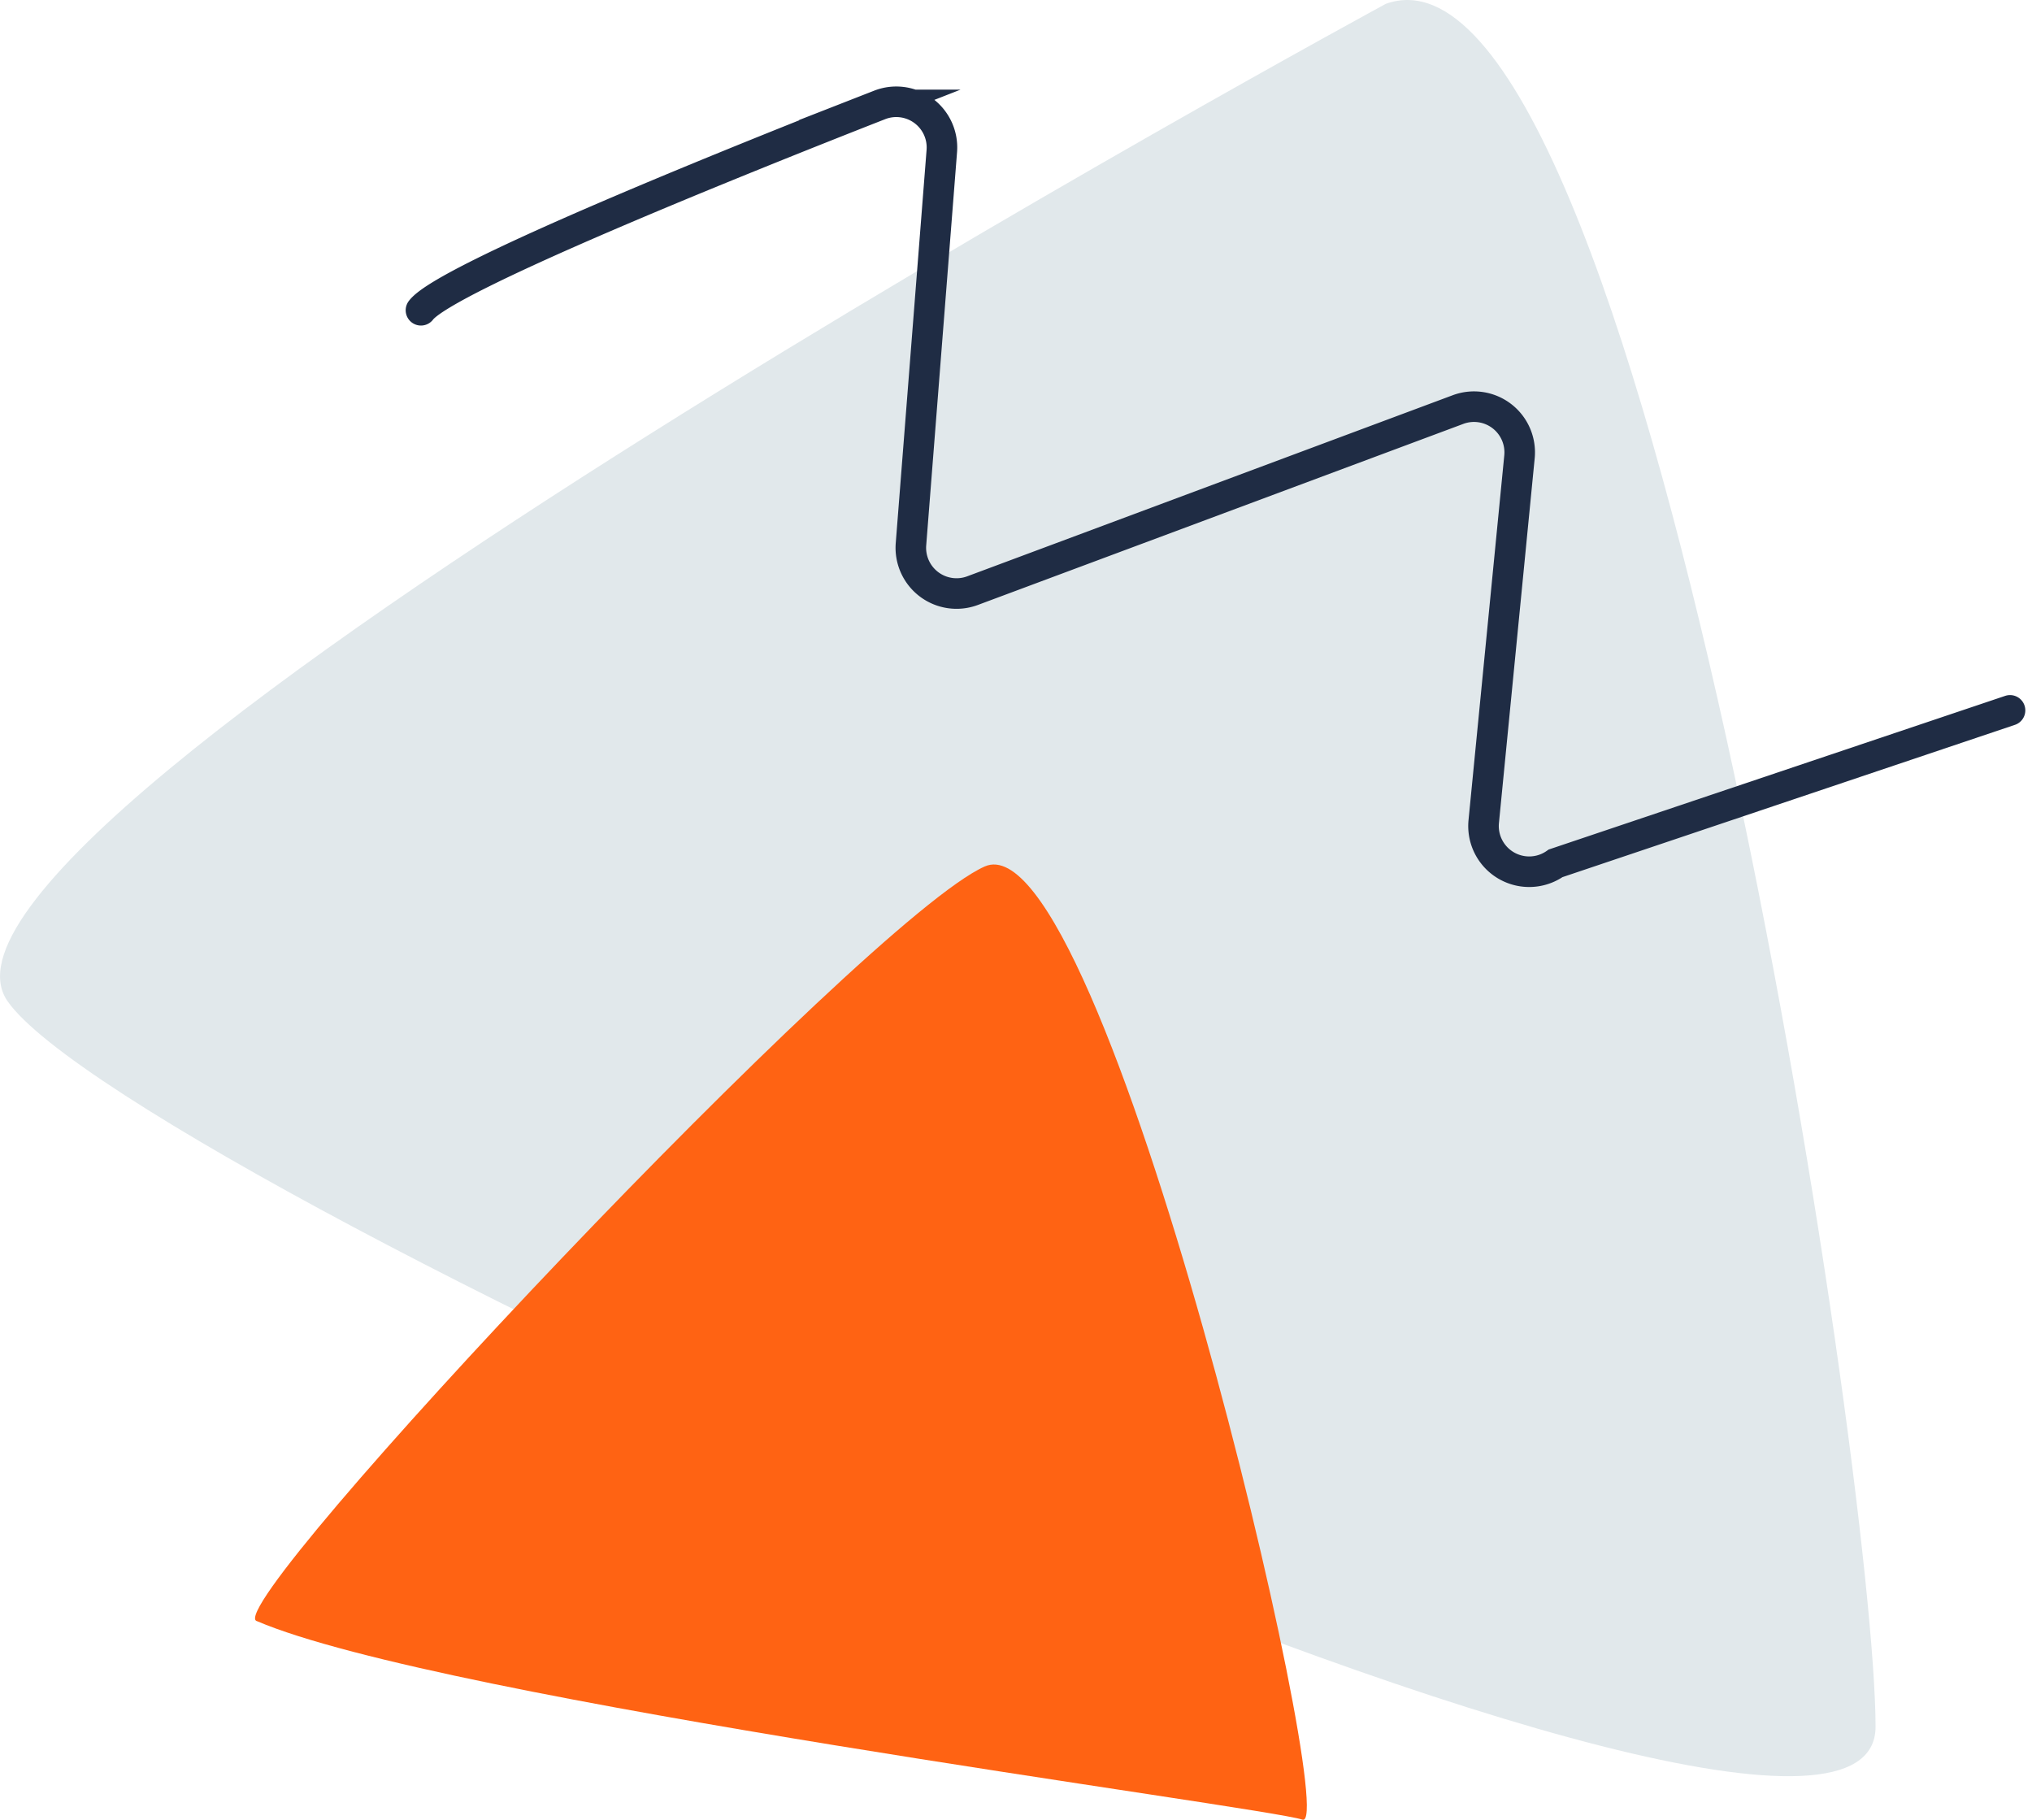
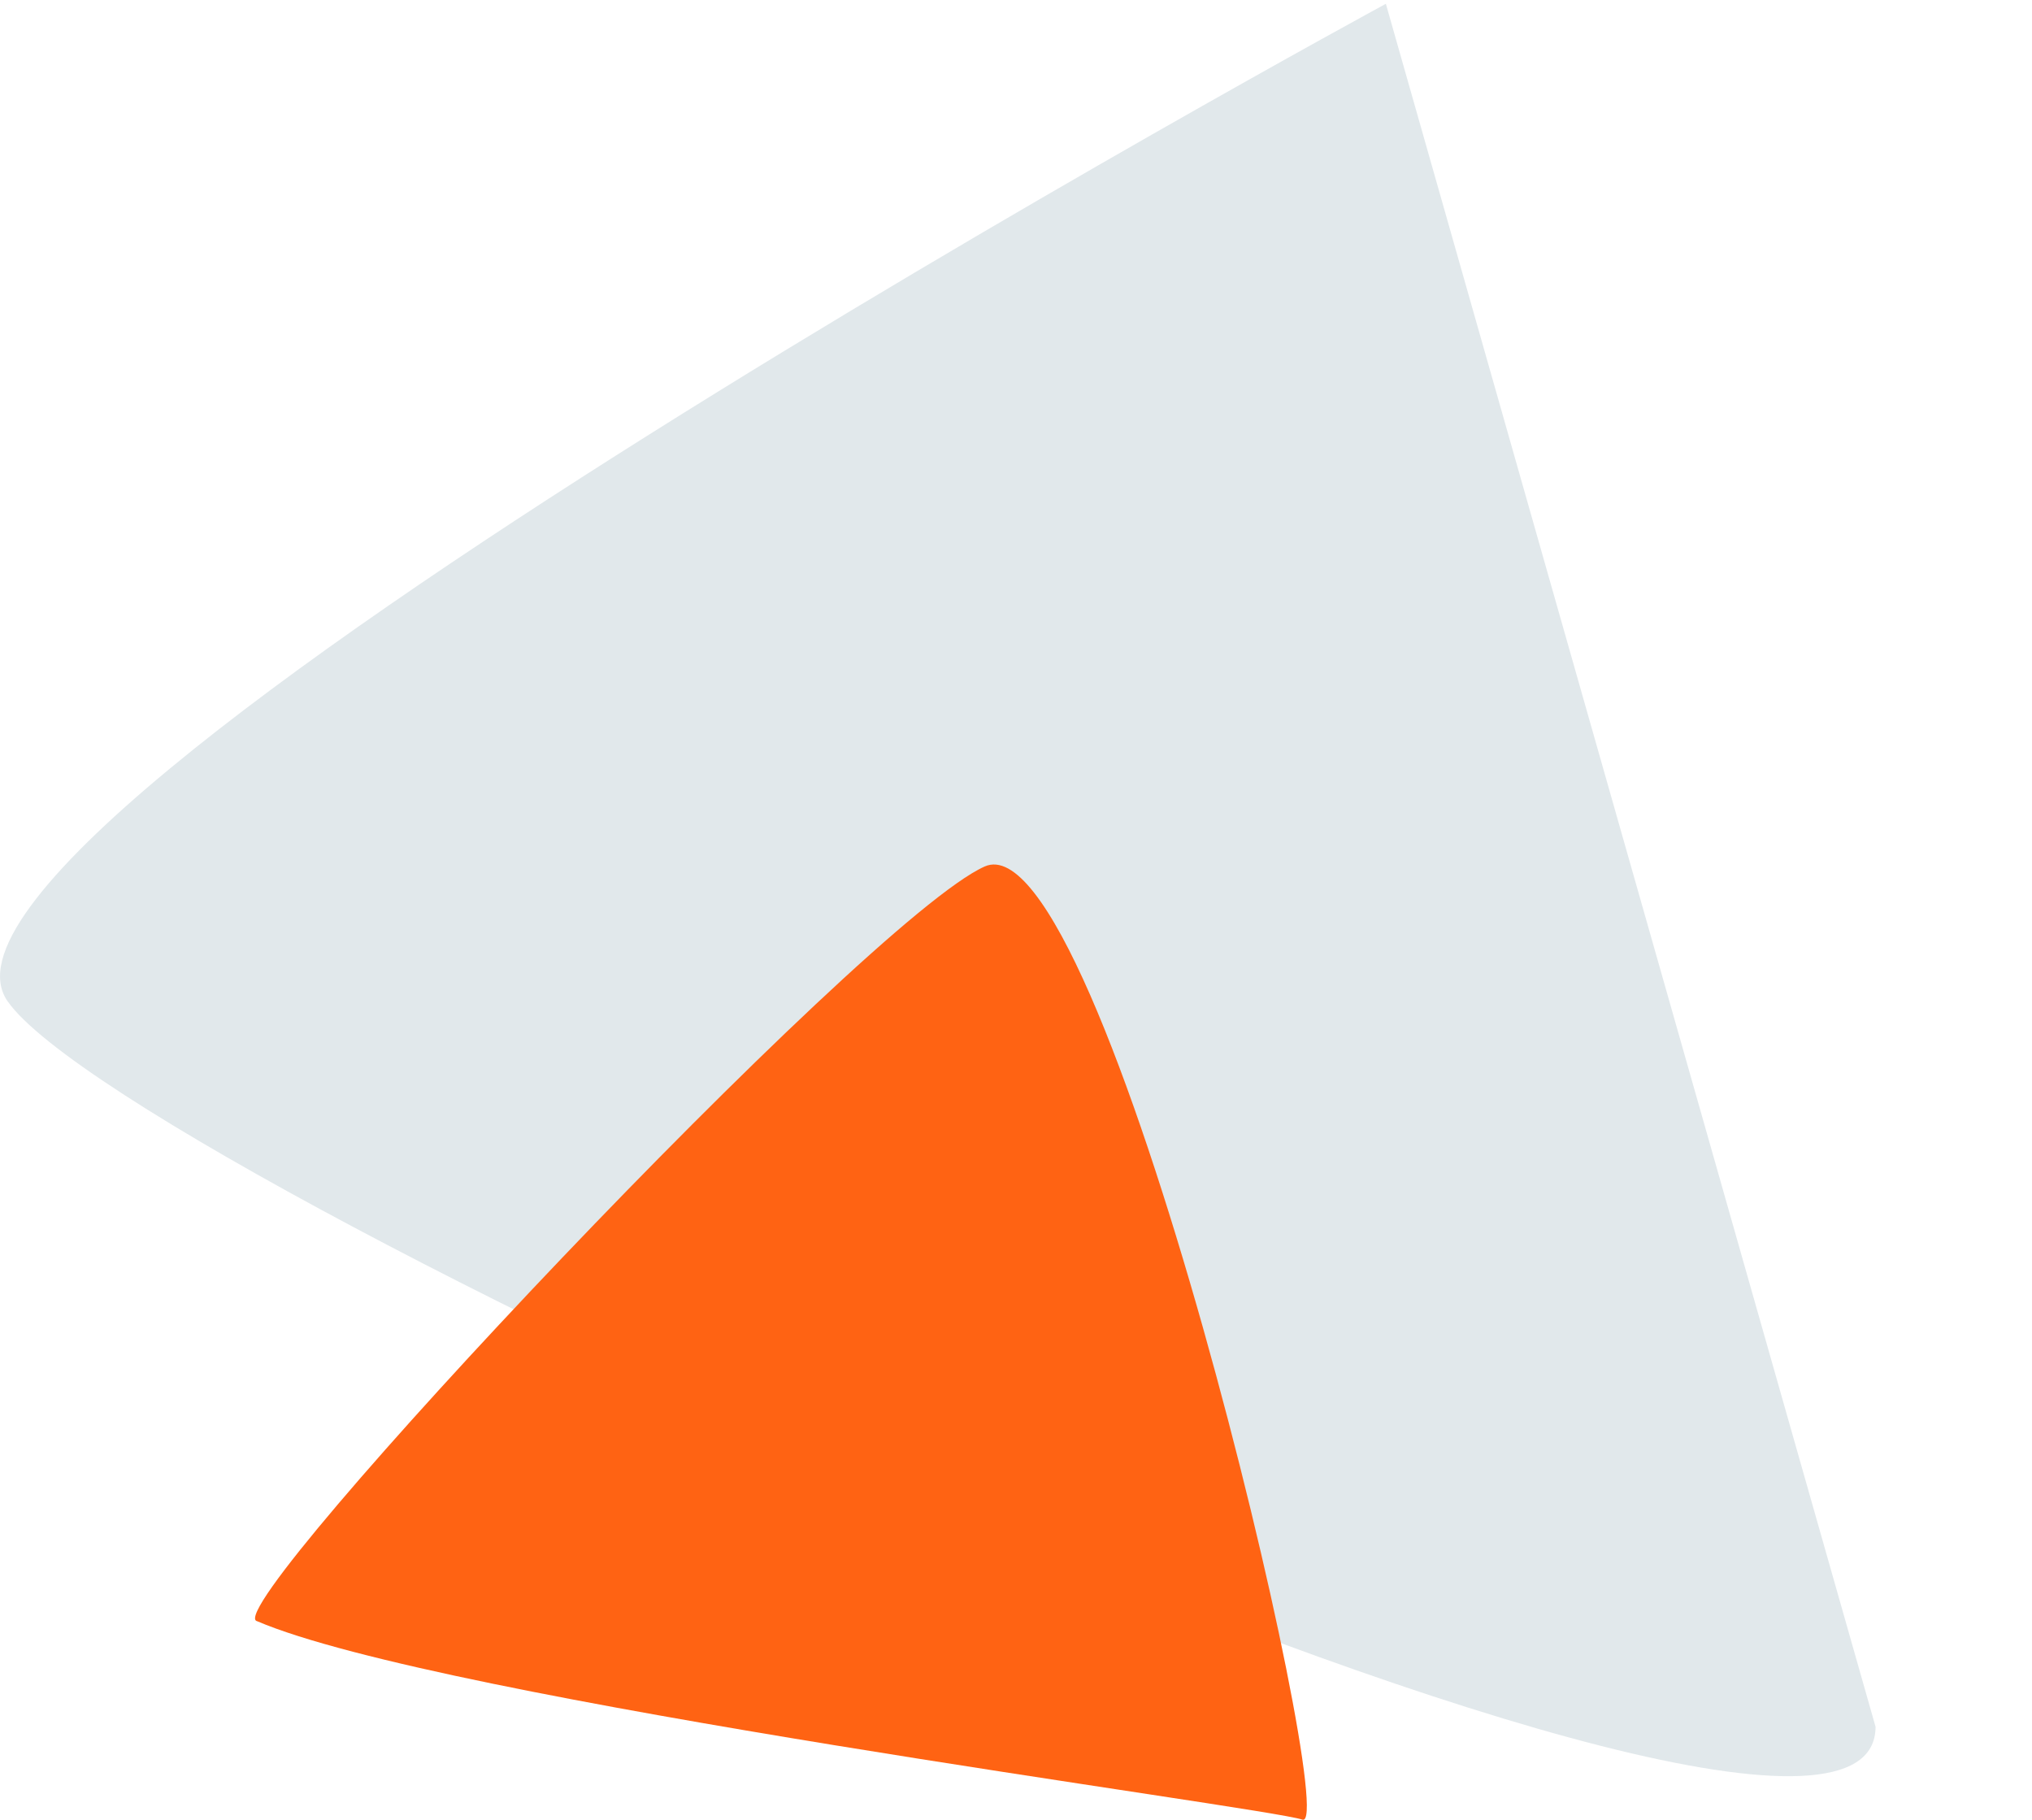
<svg xmlns="http://www.w3.org/2000/svg" width="133" height="119.098" viewBox="0 0 133 119.098">
  <defs>
    <clipPath id="clip-path">
      <rect id="Rectangle_1997" data-name="Rectangle 1997" width="133" height="119.098" fill="none" />
    </clipPath>
  </defs>
  <g id="Group_2807" data-name="Group 2807" transform="translate(0 0)">
    <g id="Group_2807-2" data-name="Group 2807" transform="translate(0 0)" clip-path="url(#clip-path)">
-       <path id="Path_3263" data-name="Path 3263" d="M90.709.249S-7.811,53.665.5,65.534s122.26,64.1,122.26,47.479S107.327-5.686,90.709.249" transform="translate(0 0)" fill="#e1e8eb" />
+       <path id="Path_3263" data-name="Path 3263" d="M90.709.249S-7.811,53.665.5,65.534s122.26,64.1,122.26,47.479" transform="translate(0 0)" fill="#e1e8eb" />
      <path id="Path_3264" data-name="Path 3264" d="M11.742,88.983C9.353,87.96,51.6,43.062,59.4,39.6s23.394,63.248,20.8,62.382-56.318-7.8-68.448-13" transform="translate(5.049 17.11)" fill="#ff6313" />
-       <path id="Path_3265" data-name="Path 3265" d="M19.22,18.293c1.588-2.119,21.075-9.932,30.023-13.439a2.989,2.989,0,0,1,4.068,3.022L51.293,33.606a2.992,2.992,0,0,0,4.027,3.038L87.1,24.791a2.991,2.991,0,0,1,4.021,3.1l-2.34,23.866a2.991,2.991,0,0,0,4.706,2.732l29.742-10.01" transform="translate(8.333 2.013)" fill="none" stroke="#1f2c44" stroke-linecap="round" stroke-miterlimit="10" stroke-width="2" />
    </g>
  </g>
</svg>